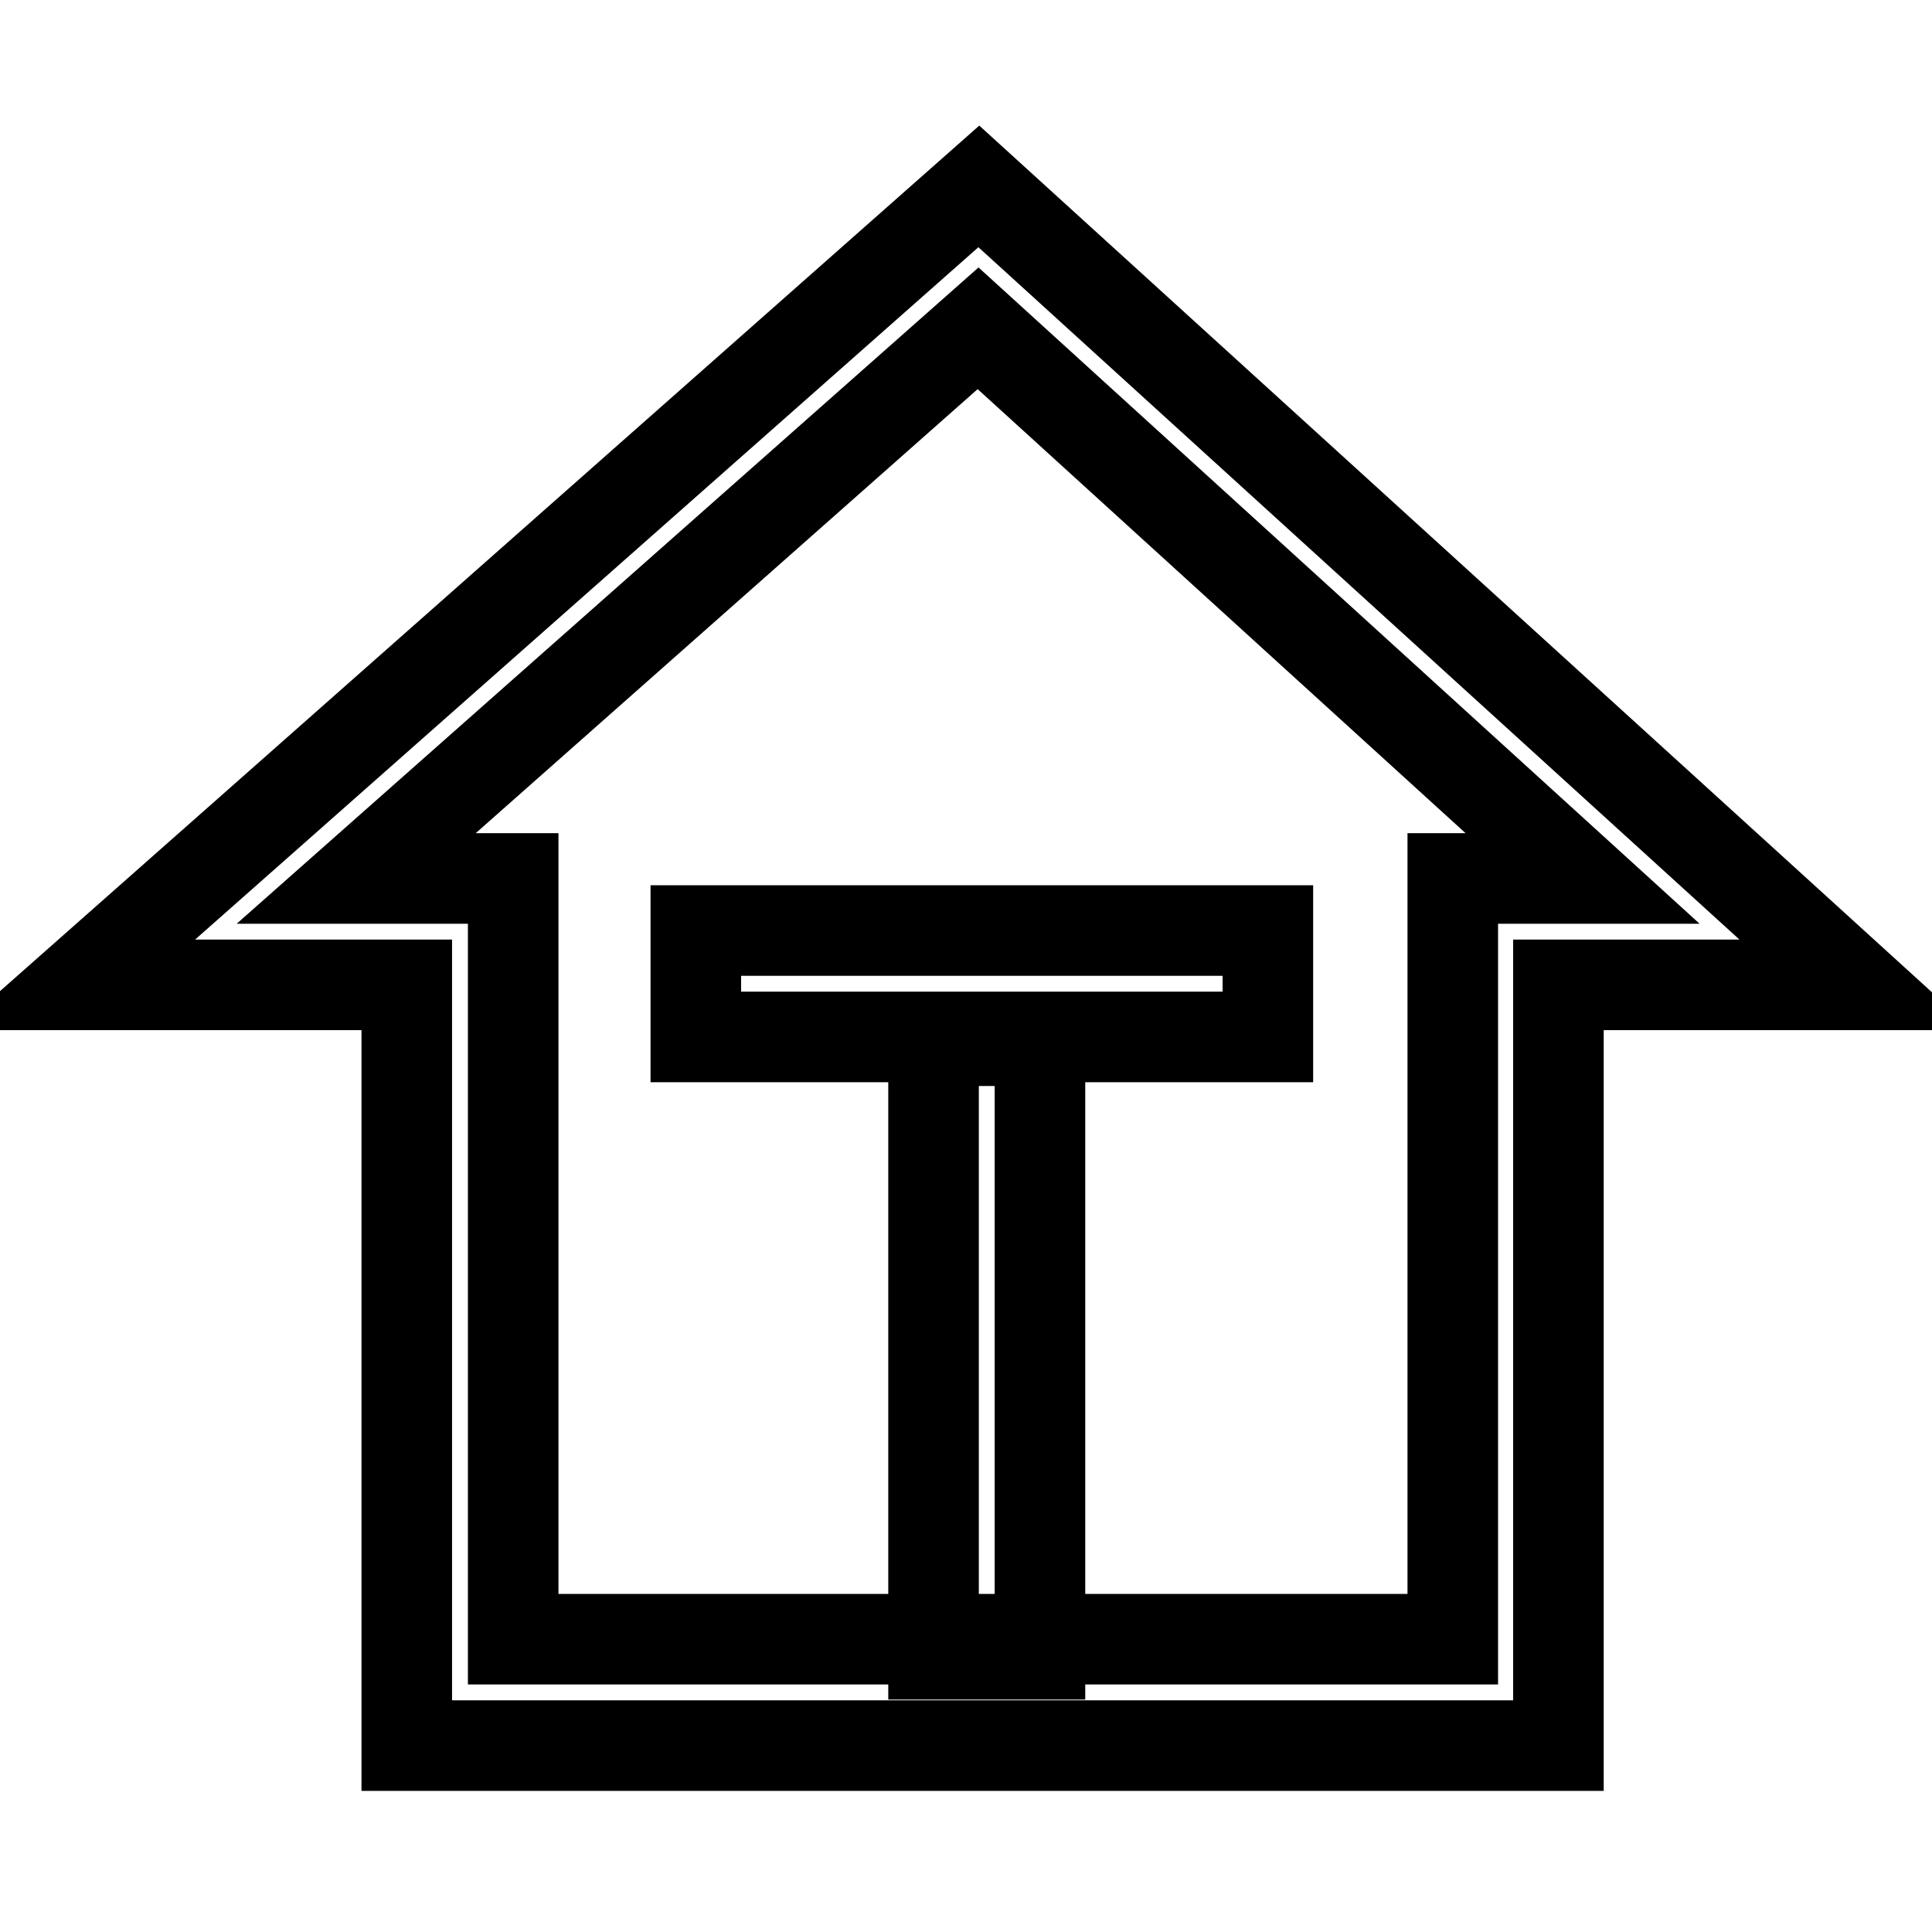
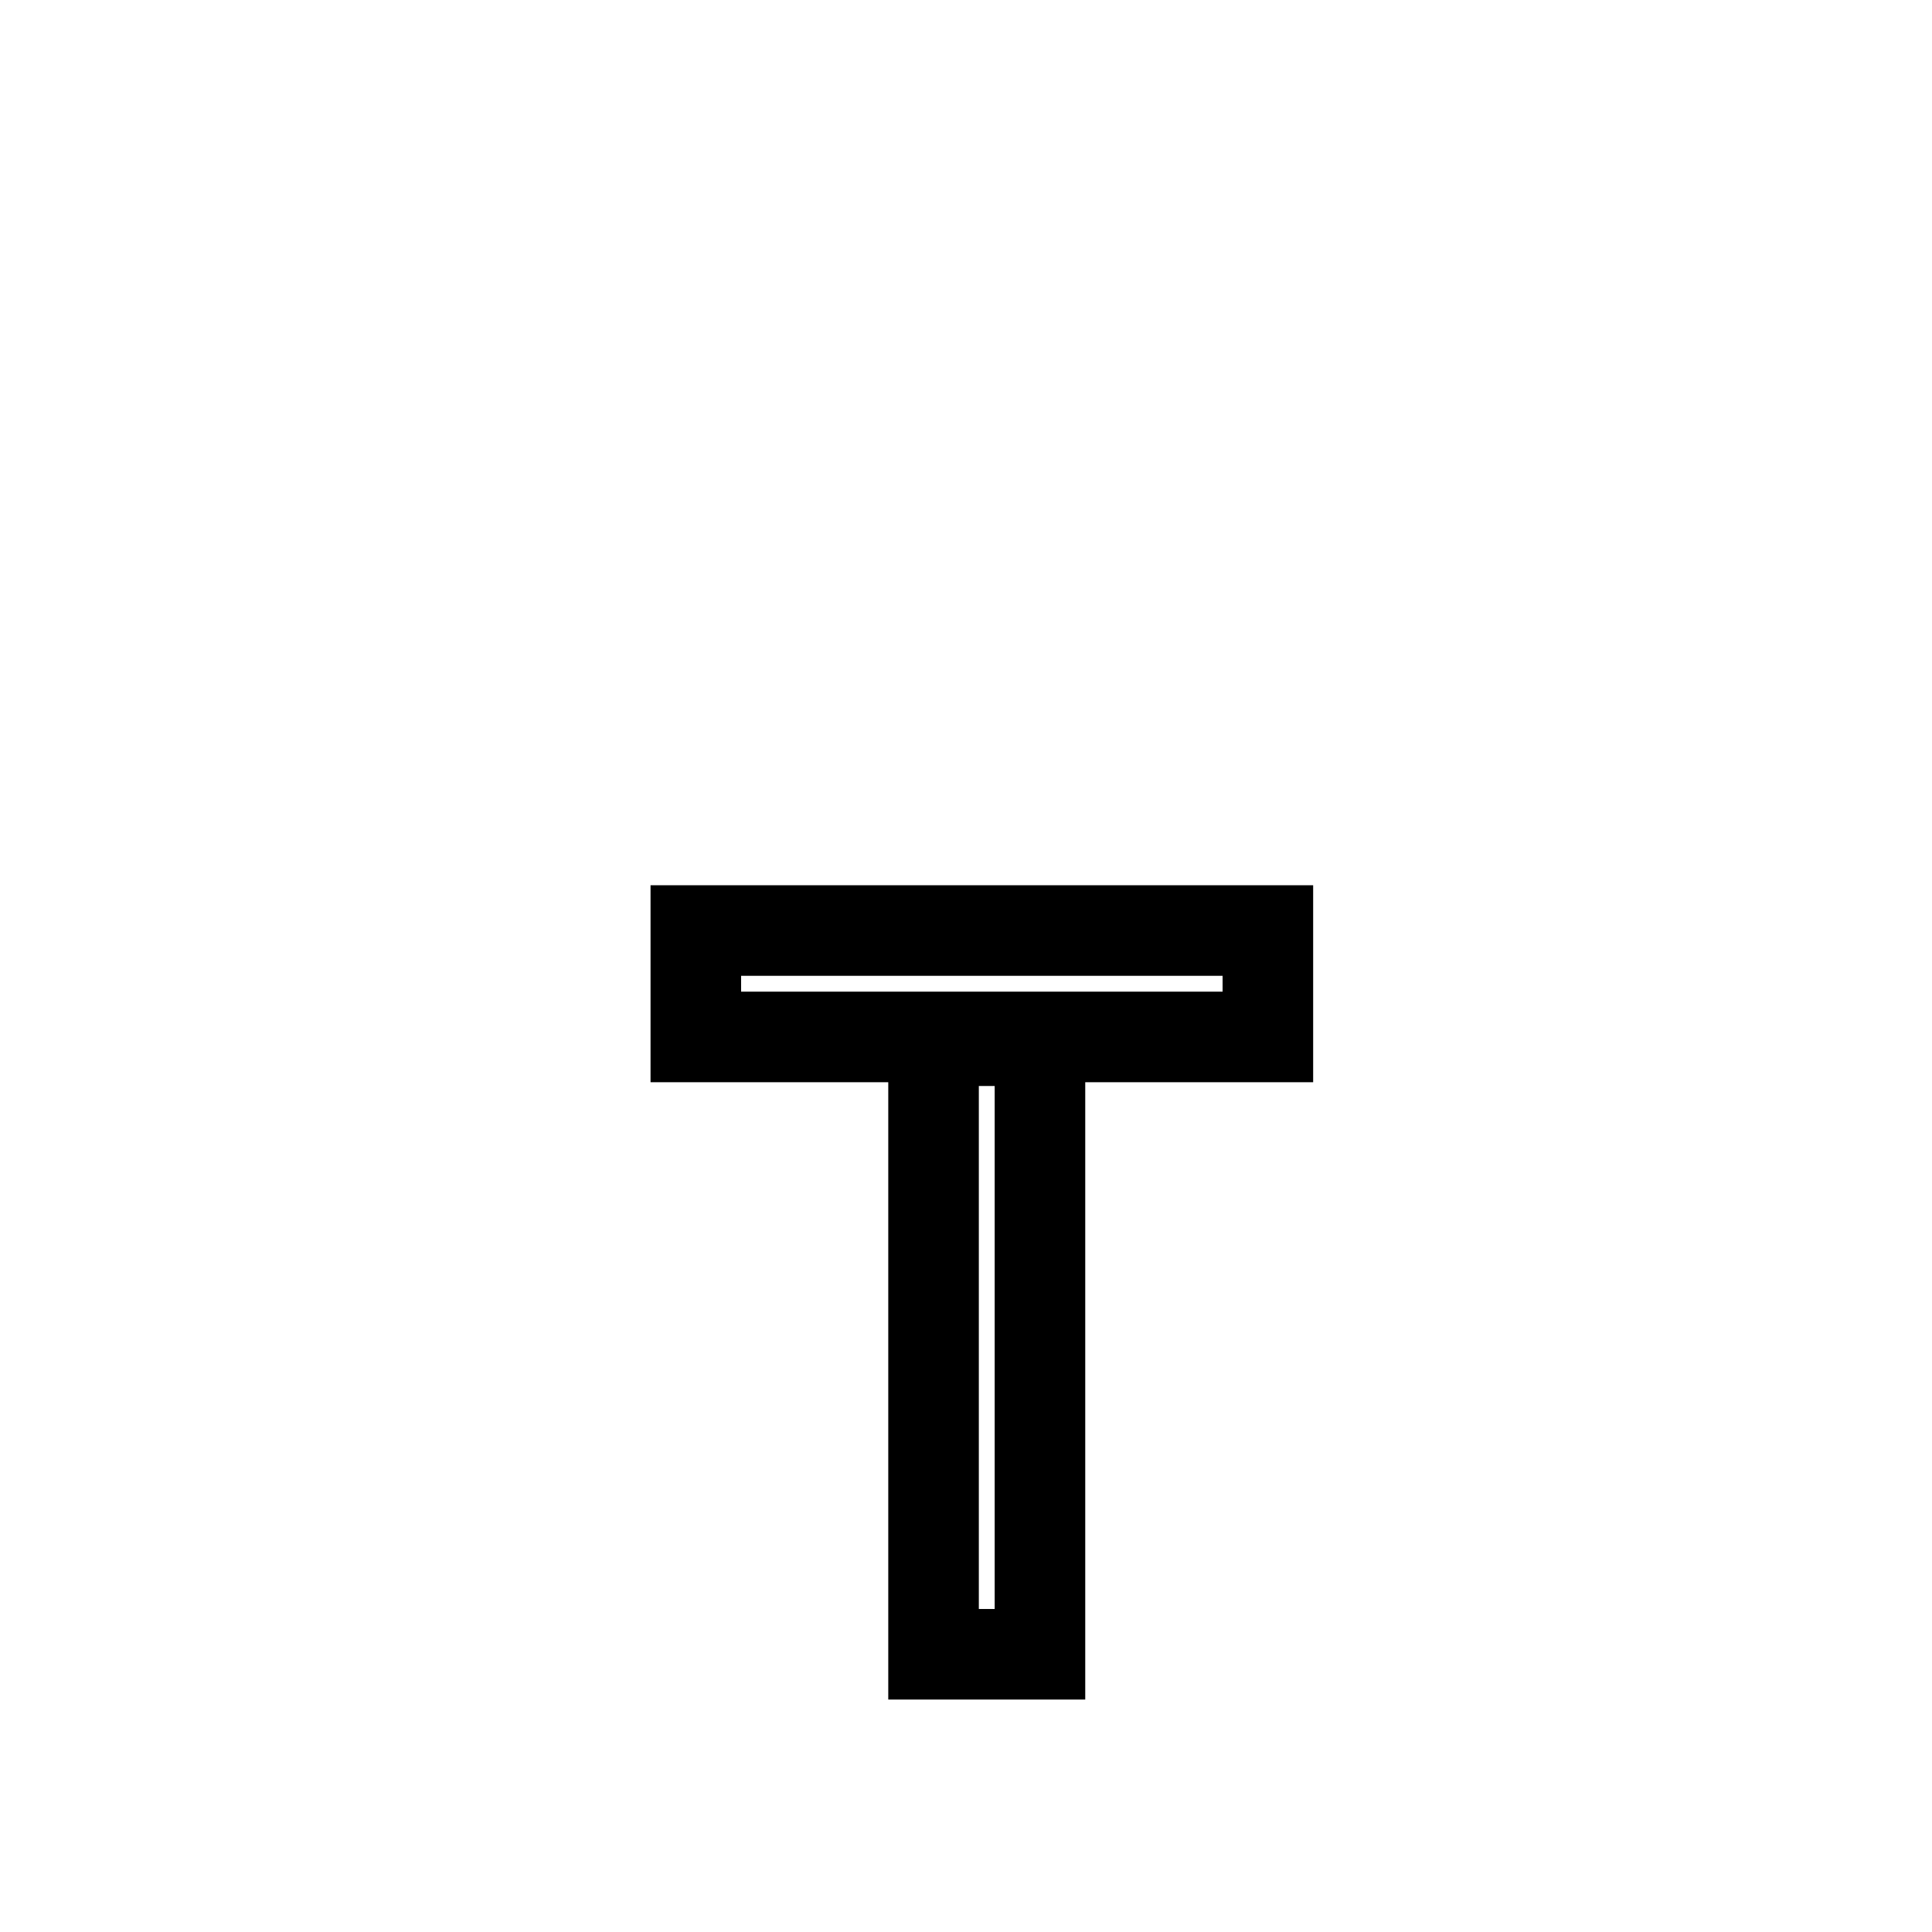
<svg xmlns="http://www.w3.org/2000/svg" version="1.1" x="0px" y="0px" viewBox="0 0 256 256" enable-background="new 0 0 256 256" xml:space="preserve">
  <g>
-     <path stroke-width="12" fill-opacity="0" stroke="#000000" d="M206.5,231.3H53.9l0-100.8H10L129.7,24.7L246,130.5h-39.5L206.5,231.3z M68,217.2h124.5l0-100.8h17.2 l-80.1-72.9l-82.4,72.9H68V217.2z" />
    <path stroke-width="12" fill-opacity="0" stroke="#000000" d="M92.2,123.3H168v14.1H92.2V123.3z M123.7,137.9h14.1v81.3h-14.1V137.9z" />
  </g>
</svg>